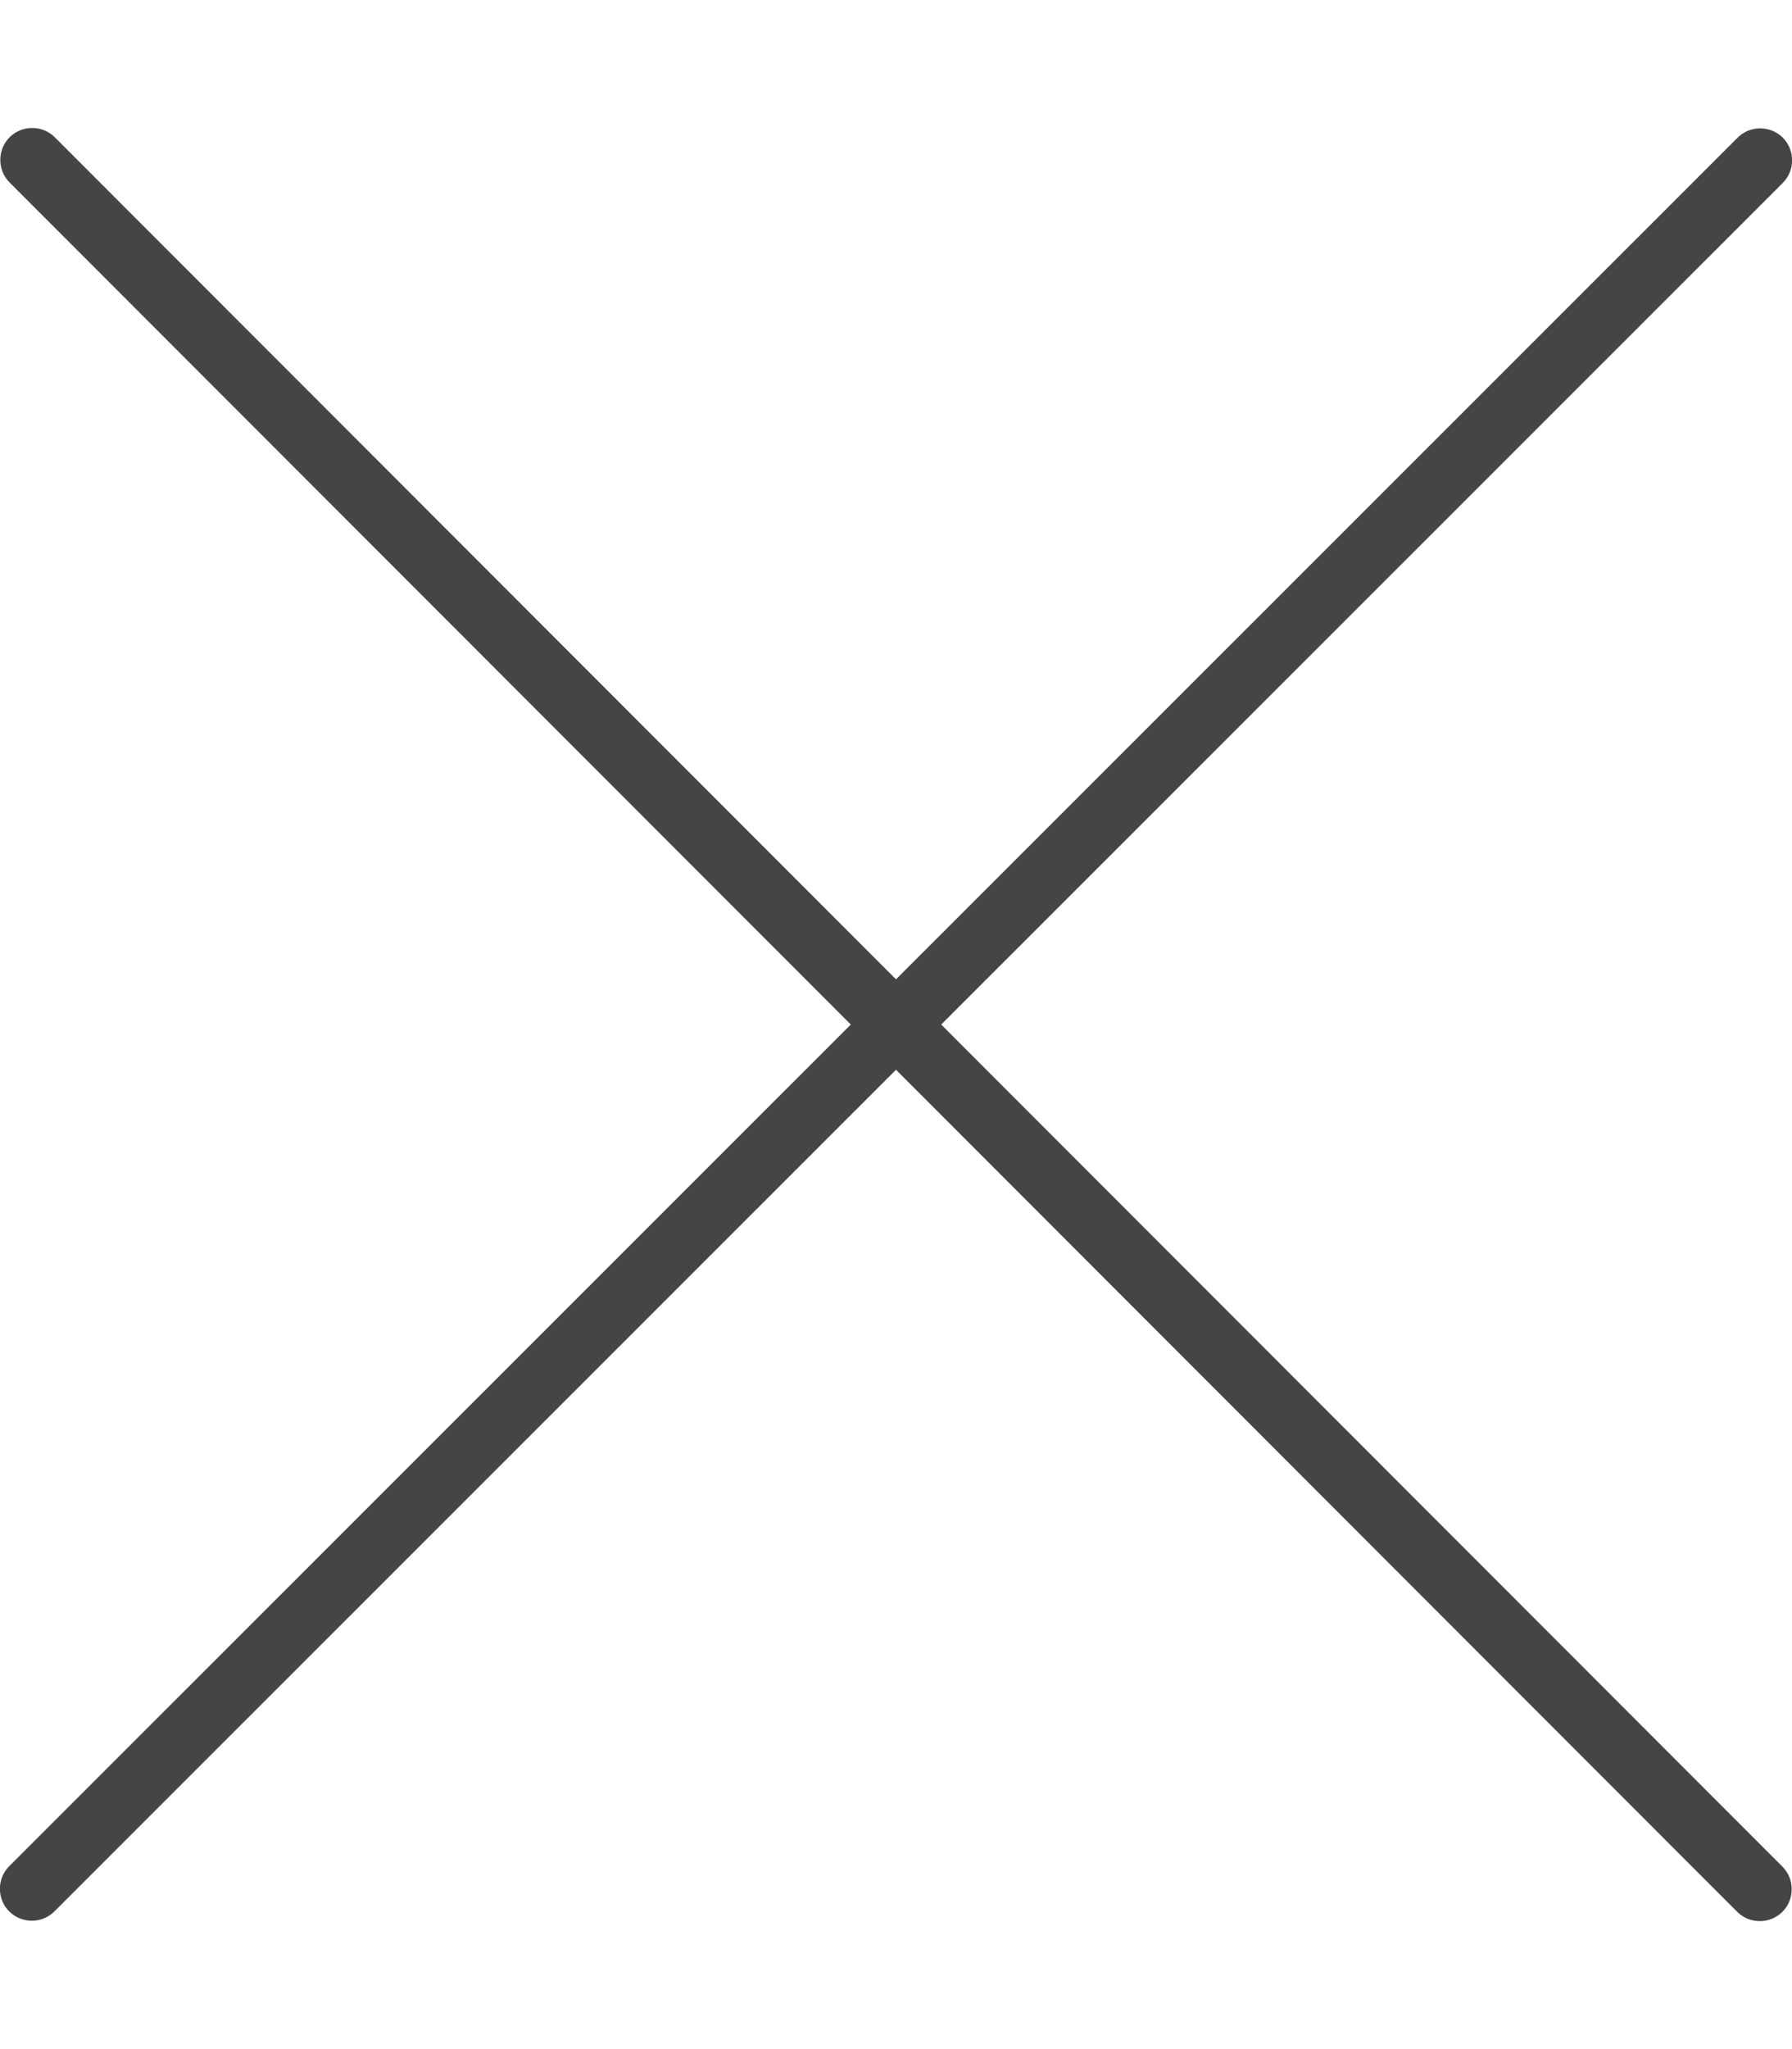
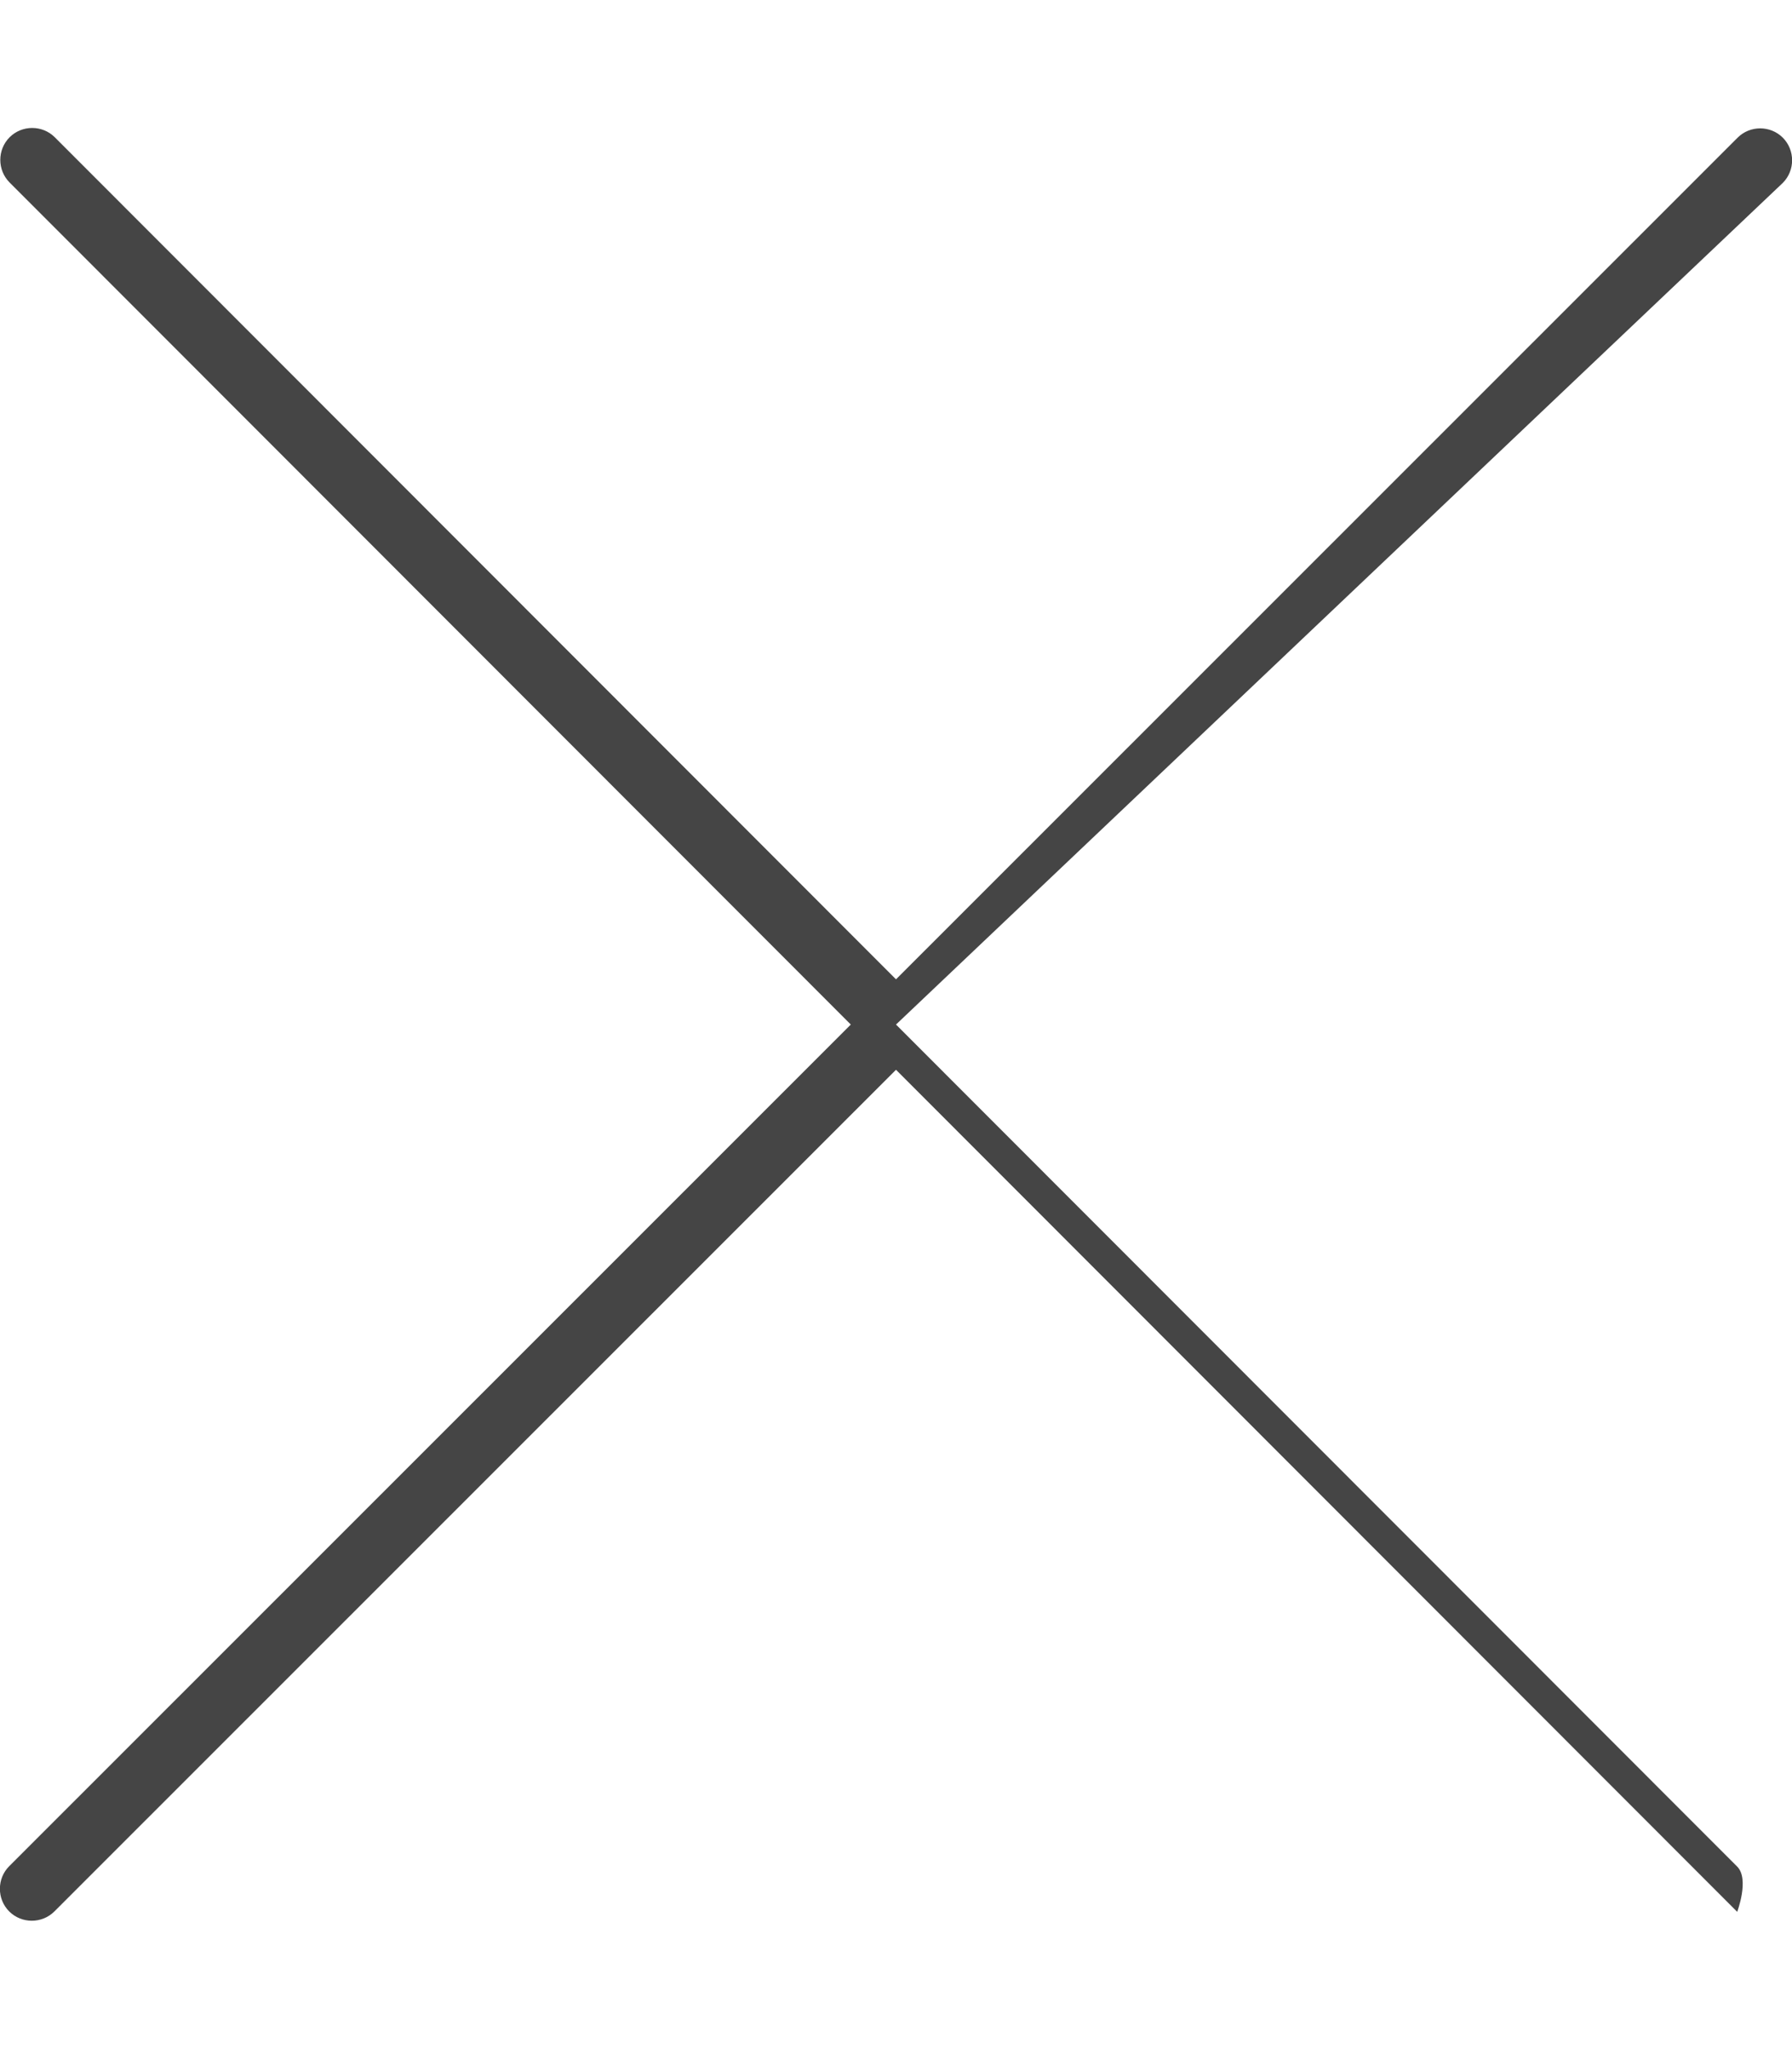
<svg xmlns="http://www.w3.org/2000/svg" id="Layer_1" version="1.1" viewBox="0 0 448 512">
  <defs>
    <style>
      .st0 {
        fill: #454545;
      }
    </style>
  </defs>
-   <path class="st0" d="M13.7,34.3c-3.1-3.1-8.2-3.1-11.3,0-3.1,3.1-3.1,8.2,0,11.3l210.3,210.4L2.3,466.3c-3.1,3.1-3.1,8.2,0,11.3,3.1,3.1,8.2,3.1,11.3,0l210.4-210.3,210.3,210.4c3.1,3.1,8.2,3.1,11.3,0s3.1-8.2,0-11.3l-210.3-210.4L445.7,45.7c3.1-3.1,3.1-8.2,0-11.3s-8.2-3.1-11.3,0l-210.4,210.3L13.7,34.3Z" />
+   <path class="st0" d="M13.7,34.3c-3.1-3.1-8.2-3.1-11.3,0-3.1,3.1-3.1,8.2,0,11.3l210.3,210.4L2.3,466.3c-3.1,3.1-3.1,8.2,0,11.3,3.1,3.1,8.2,3.1,11.3,0l210.4-210.3,210.3,210.4s3.1-8.2,0-11.3l-210.3-210.4L445.7,45.7c3.1-3.1,3.1-8.2,0-11.3s-8.2-3.1-11.3,0l-210.4,210.3L13.7,34.3Z" />
</svg>